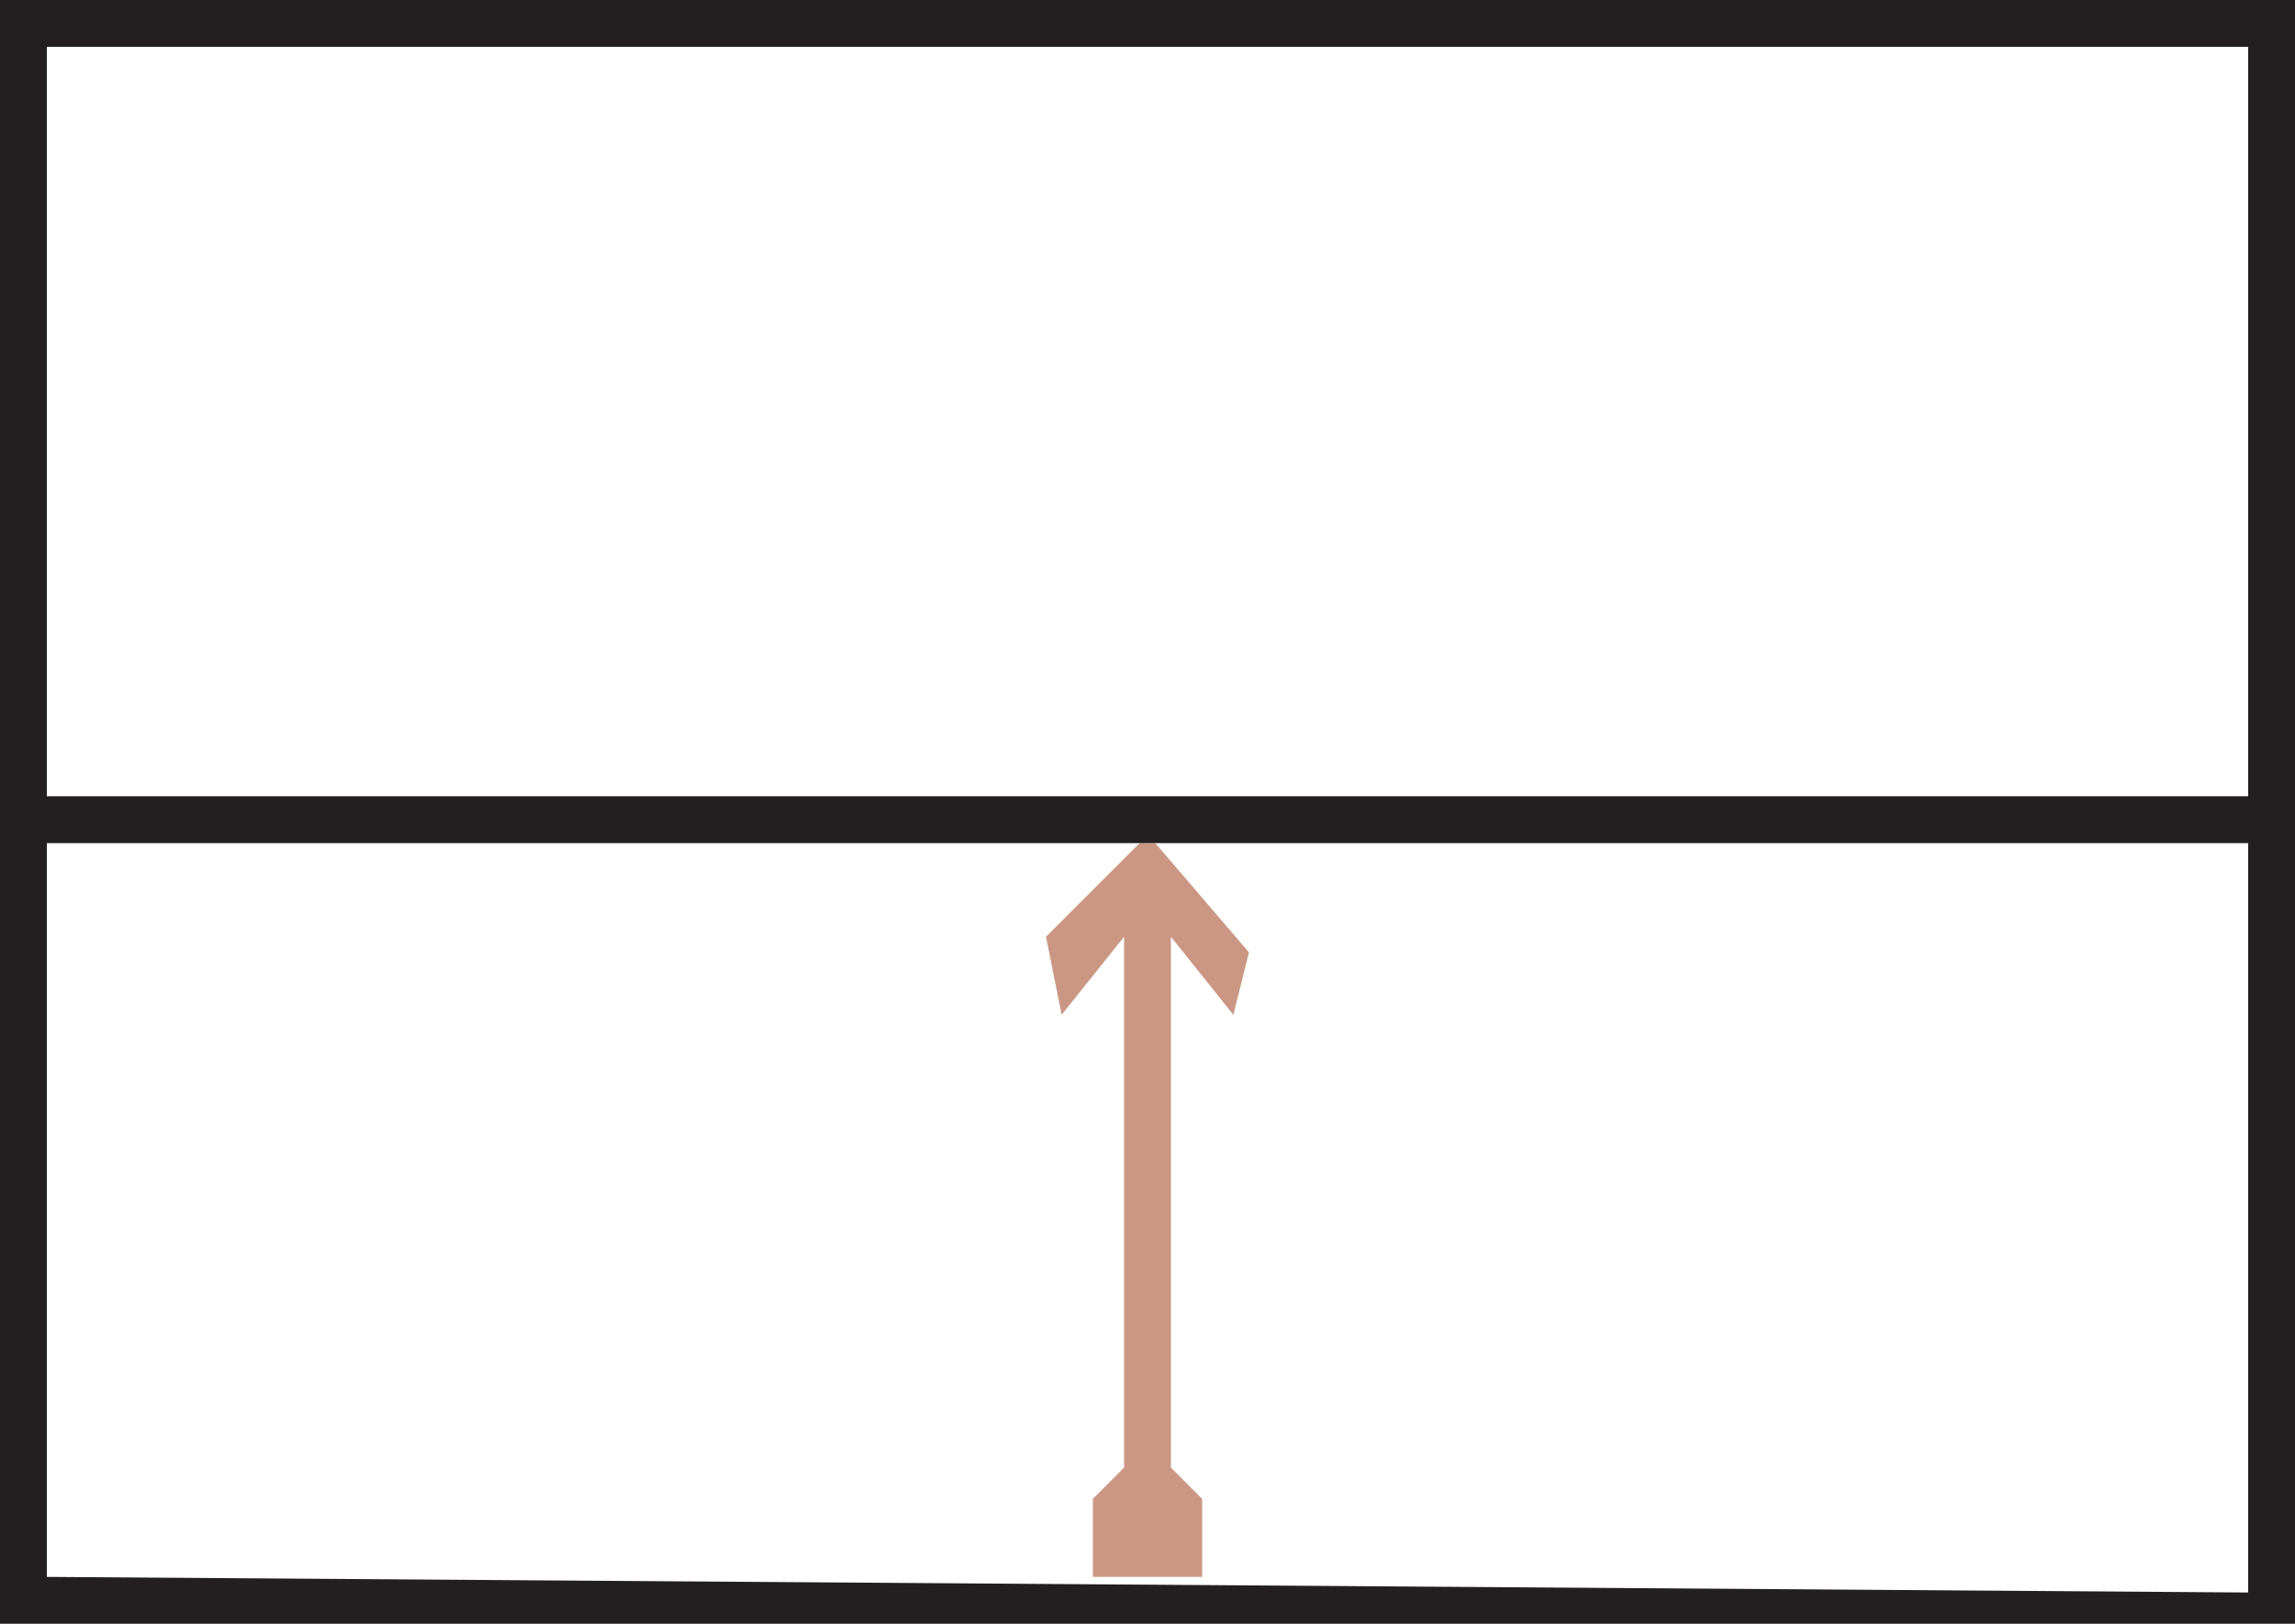
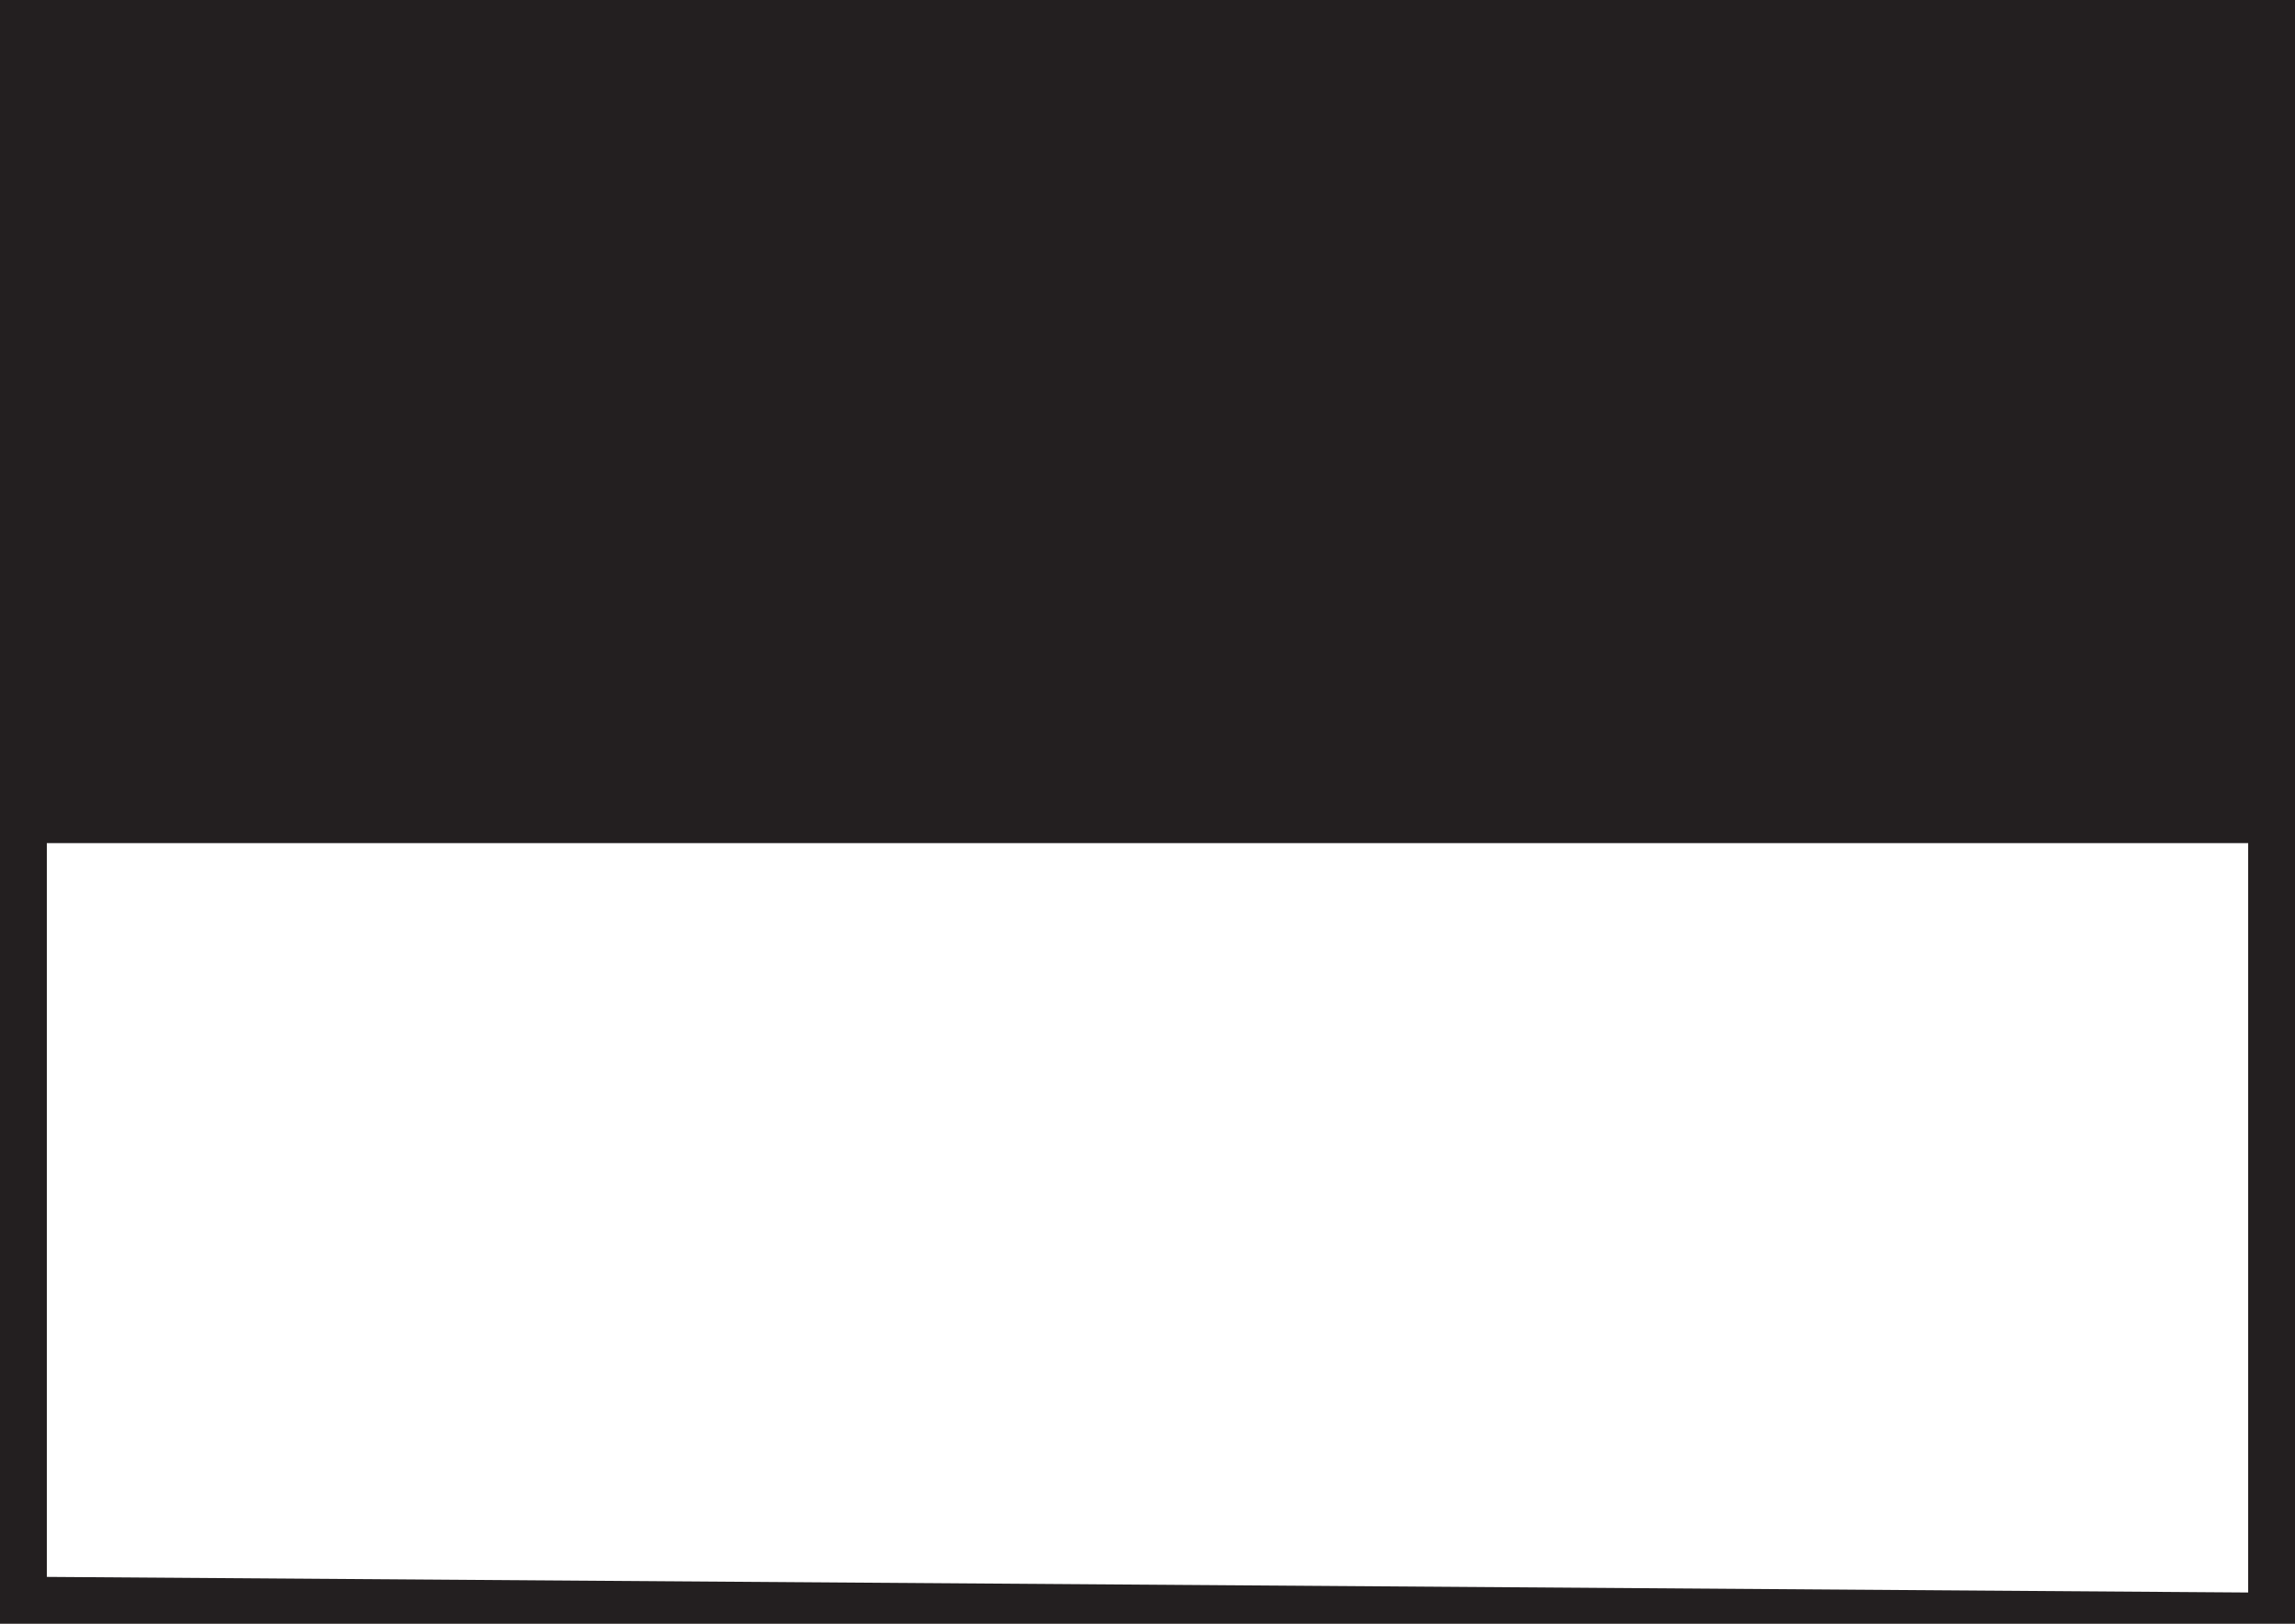
<svg xmlns="http://www.w3.org/2000/svg" viewBox="0 0 147 104">
  <defs>
    <style>.cls-1{fill:#cb9784;}.cls-2{fill:#231f20;}</style>
  </defs>
  <title>Asset 20</title>
  <g id="Layer_2" data-name="Layer 2">
    <g id="Layer_1-2" data-name="Layer 1">
-       <polygon class="cls-1" points="79 65 80 61 74 54 73 54 73 54 67 60 68 65 72 60 72 94 72 94 70 96 70 101 72 101 75 101 77 101 77 96 75 94 75 60 79 65" />
-       <path class="cls-2" d="M0,0V104H147V0ZM144,3V51H3V3ZM3,101V54H144v48Z" />
+       <path class="cls-2" d="M0,0V104H147V0ZM144,3V51V3ZM3,101V54H144v48Z" />
    </g>
  </g>
</svg>